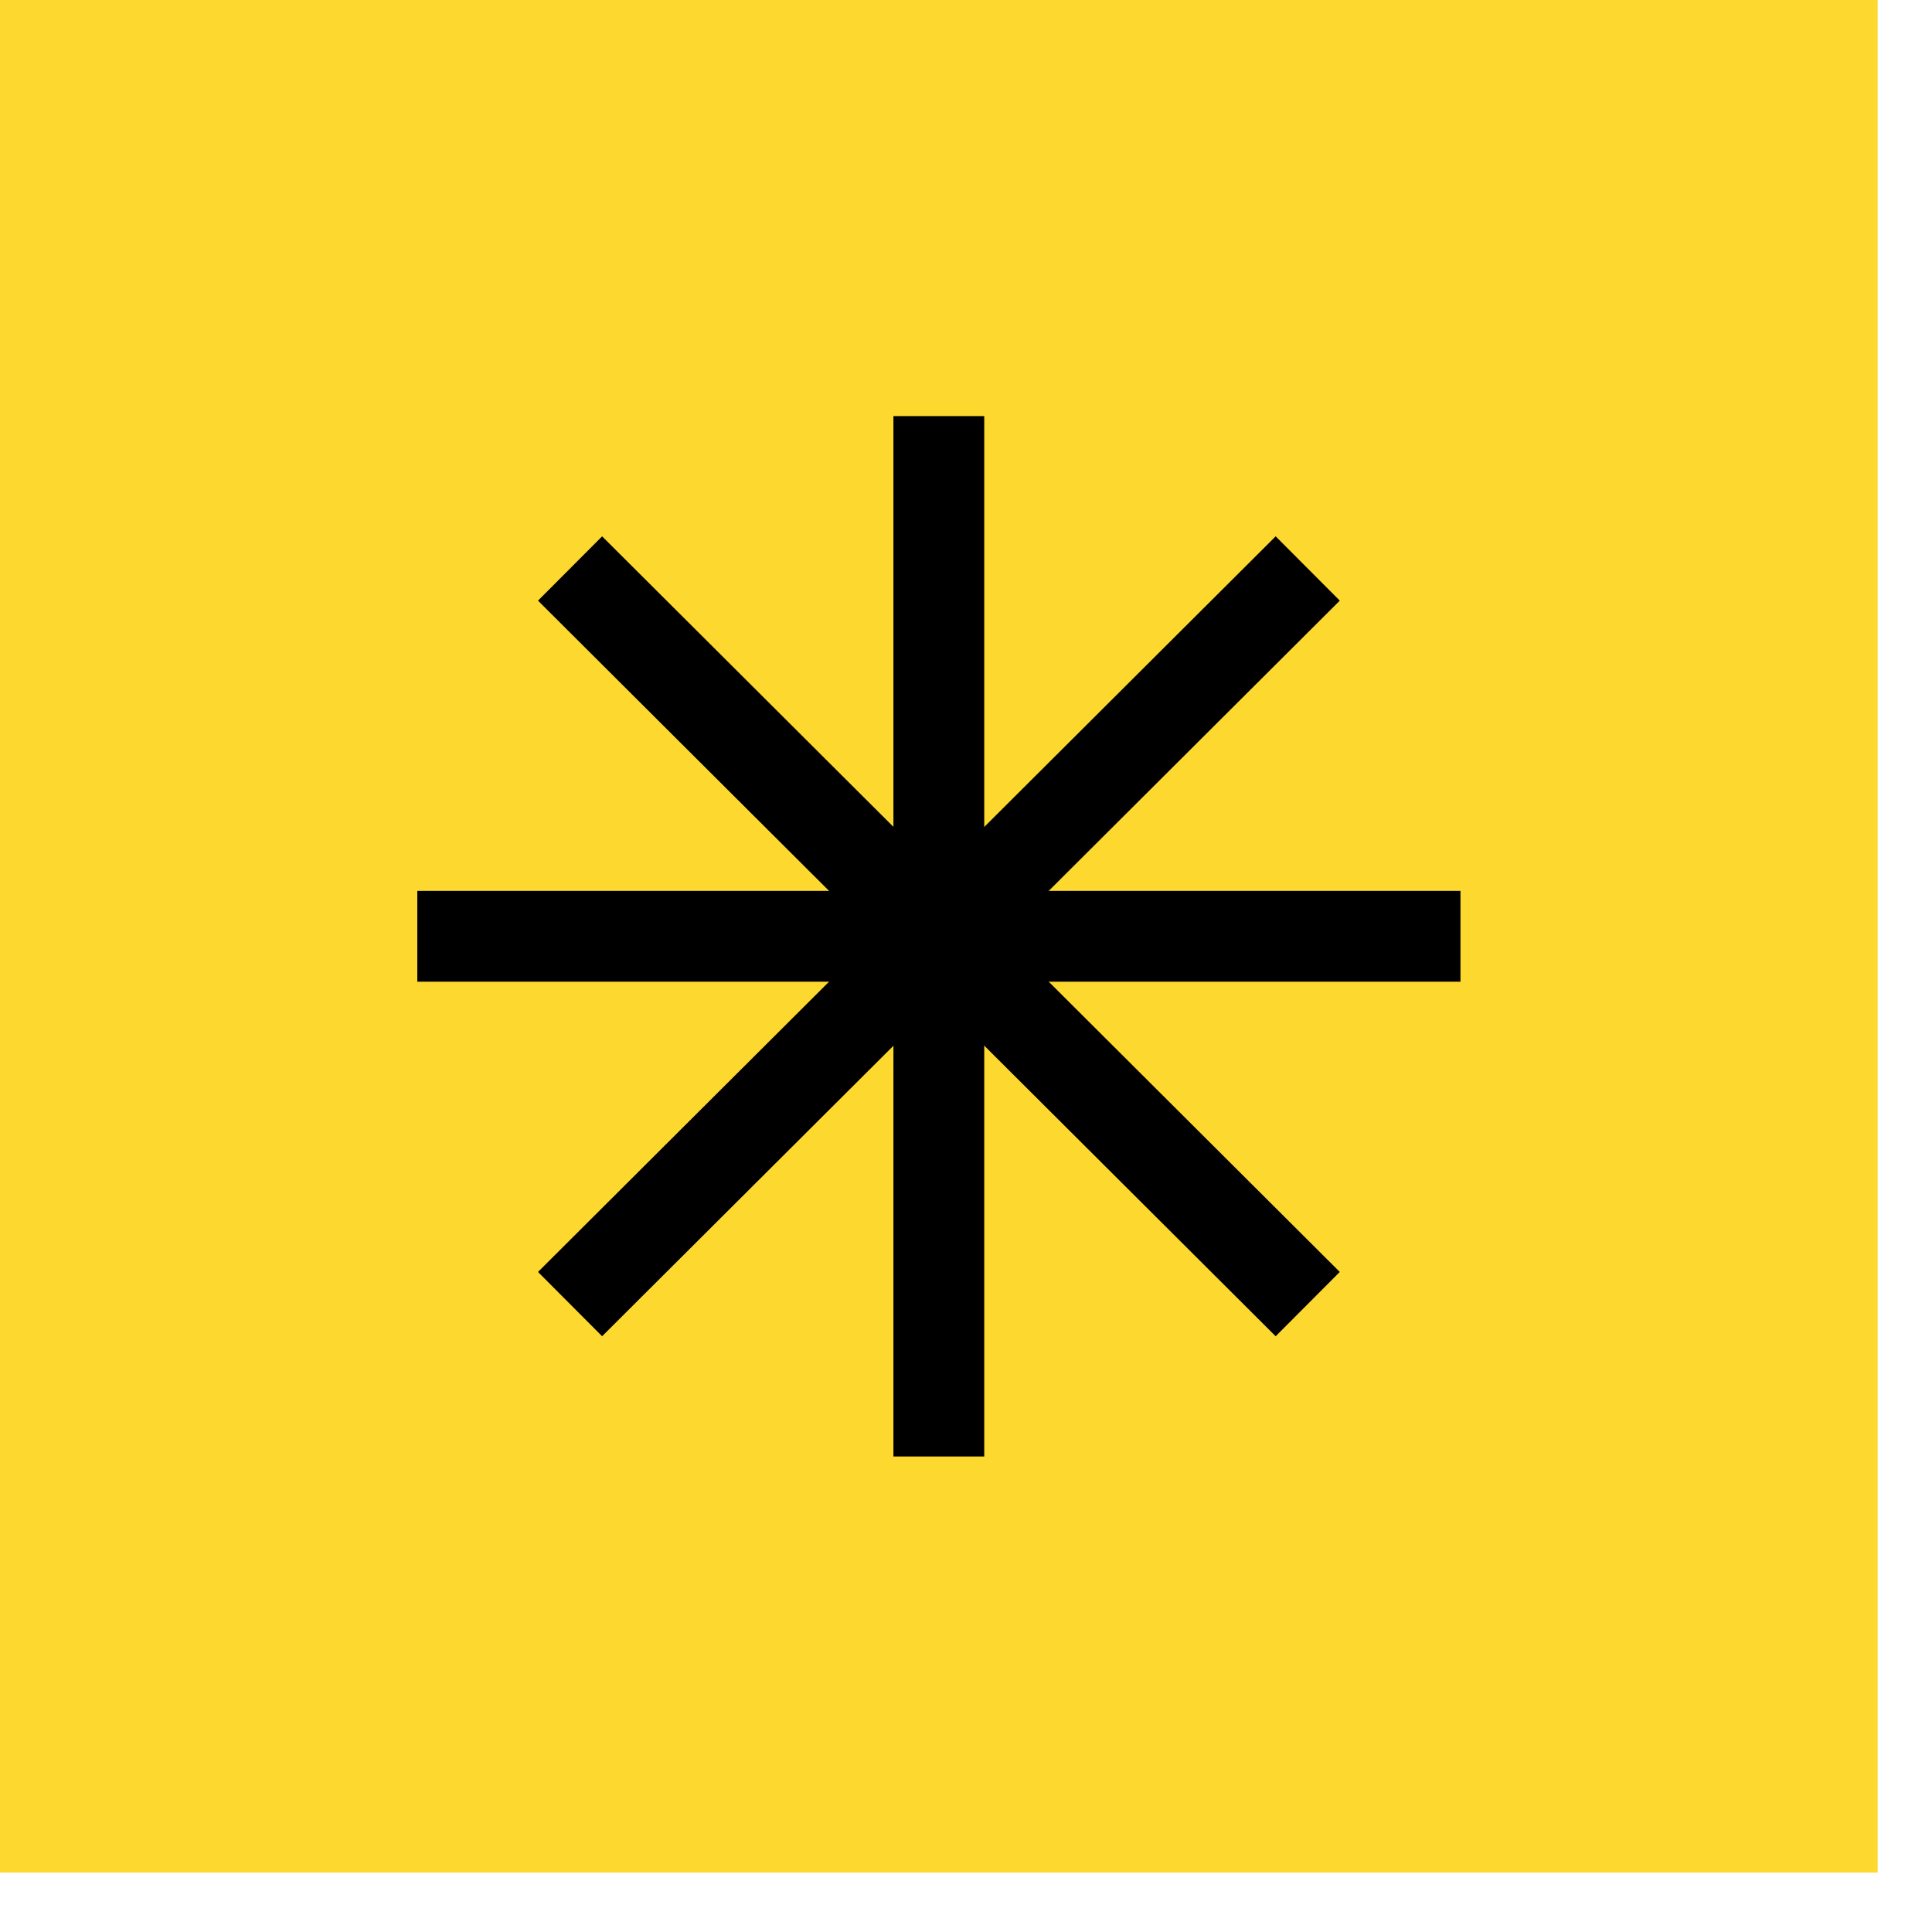
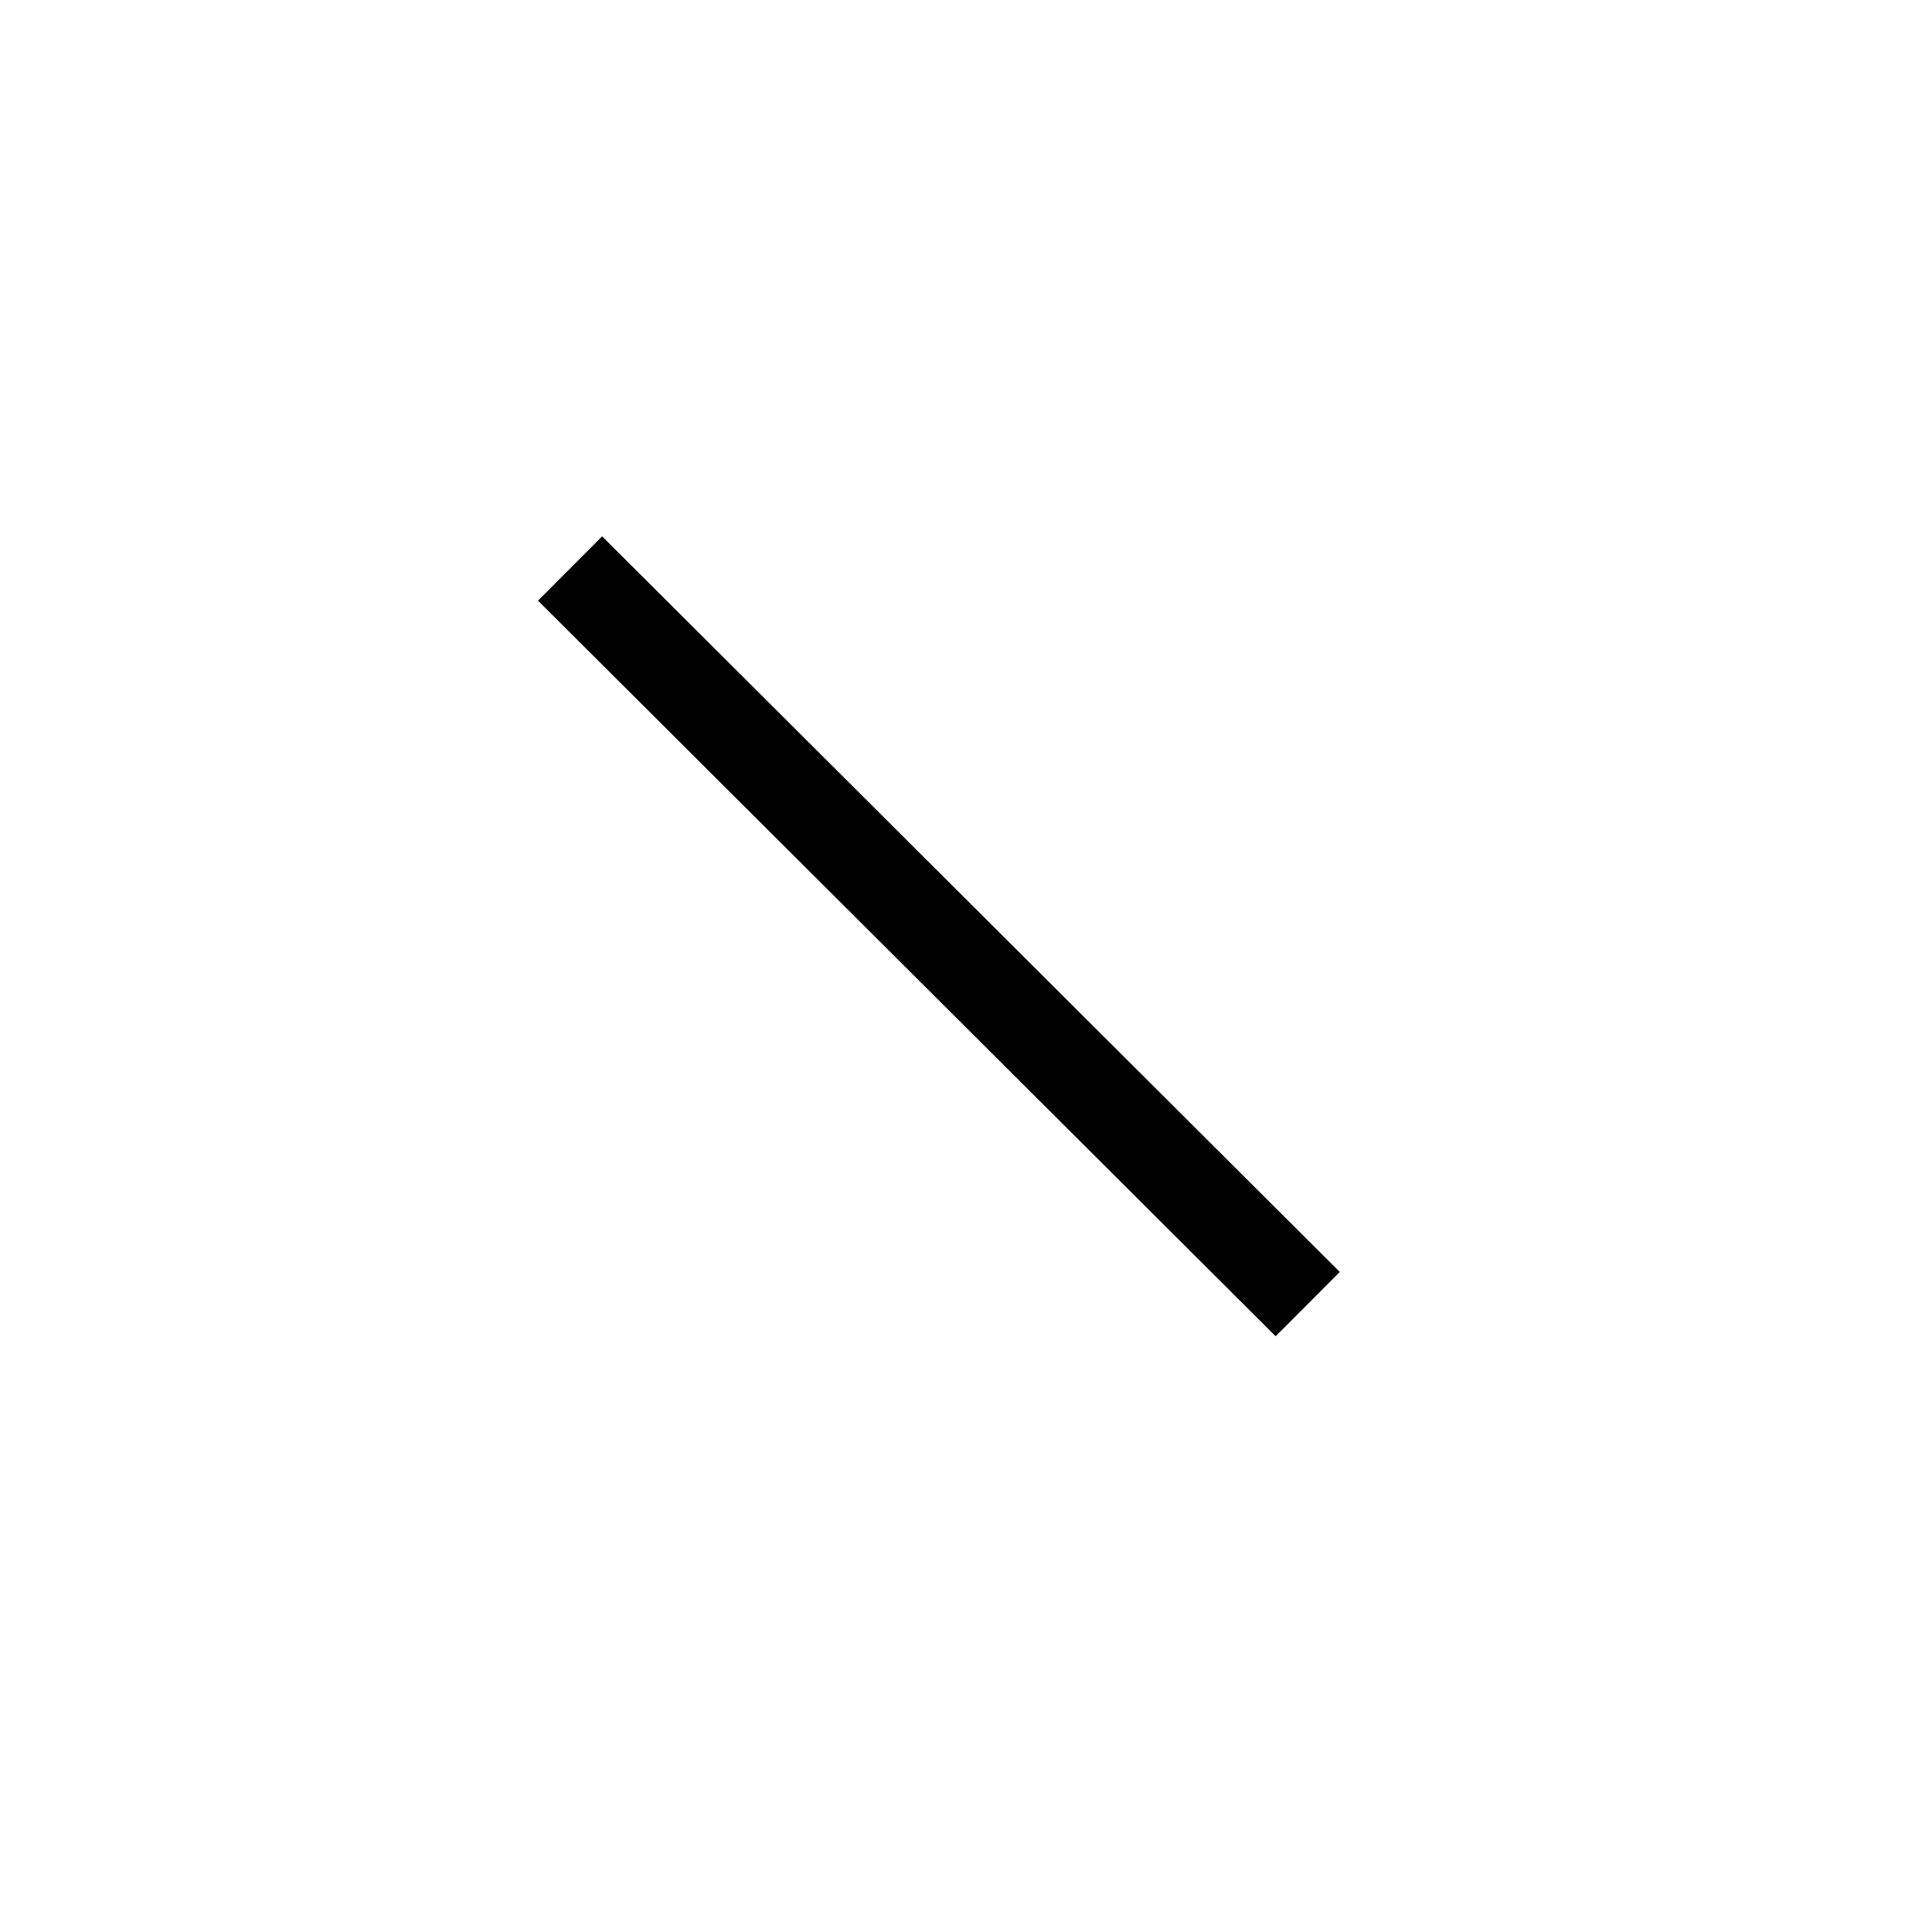
<svg xmlns="http://www.w3.org/2000/svg" width="16px" height="16px" viewBox="0 0 16 16" version="1.1">
  <title>Group 20</title>
  <desc>Created with Sketch.</desc>
  <g id="Desktop" stroke="none" stroke-width="1" fill="none" fill-rule="evenodd">
    <g id="Driving-Condition" transform="translate(-648, -3145)">
      <g id="Group-20" transform="translate(648, 3145)">
-         <polygon id="Fill-8" fill="#FDD82E" points="-1.68398628e-12 15.508 15.55 15.508 15.55 -1.0658141e-13 -1.68398628e-12 -1.0658141e-13" />
-         <path d="M4.721,10.8 L10.83,4.708" id="Stroke-9" stroke="#000000" stroke-width="0.752" />
        <path d="M4.721,4.708 L10.83,10.8" id="Stroke-10" stroke="#000000" stroke-width="0.752" />
-         <path d="M7.775,12.062 L7.775,3.446" id="Stroke-11" stroke="#000000" stroke-width="0.752" />
-         <path d="M3.456,7.754 L12.095,7.754" id="Stroke-12" stroke="#000000" stroke-width="0.752" />
      </g>
    </g>
  </g>
</svg>